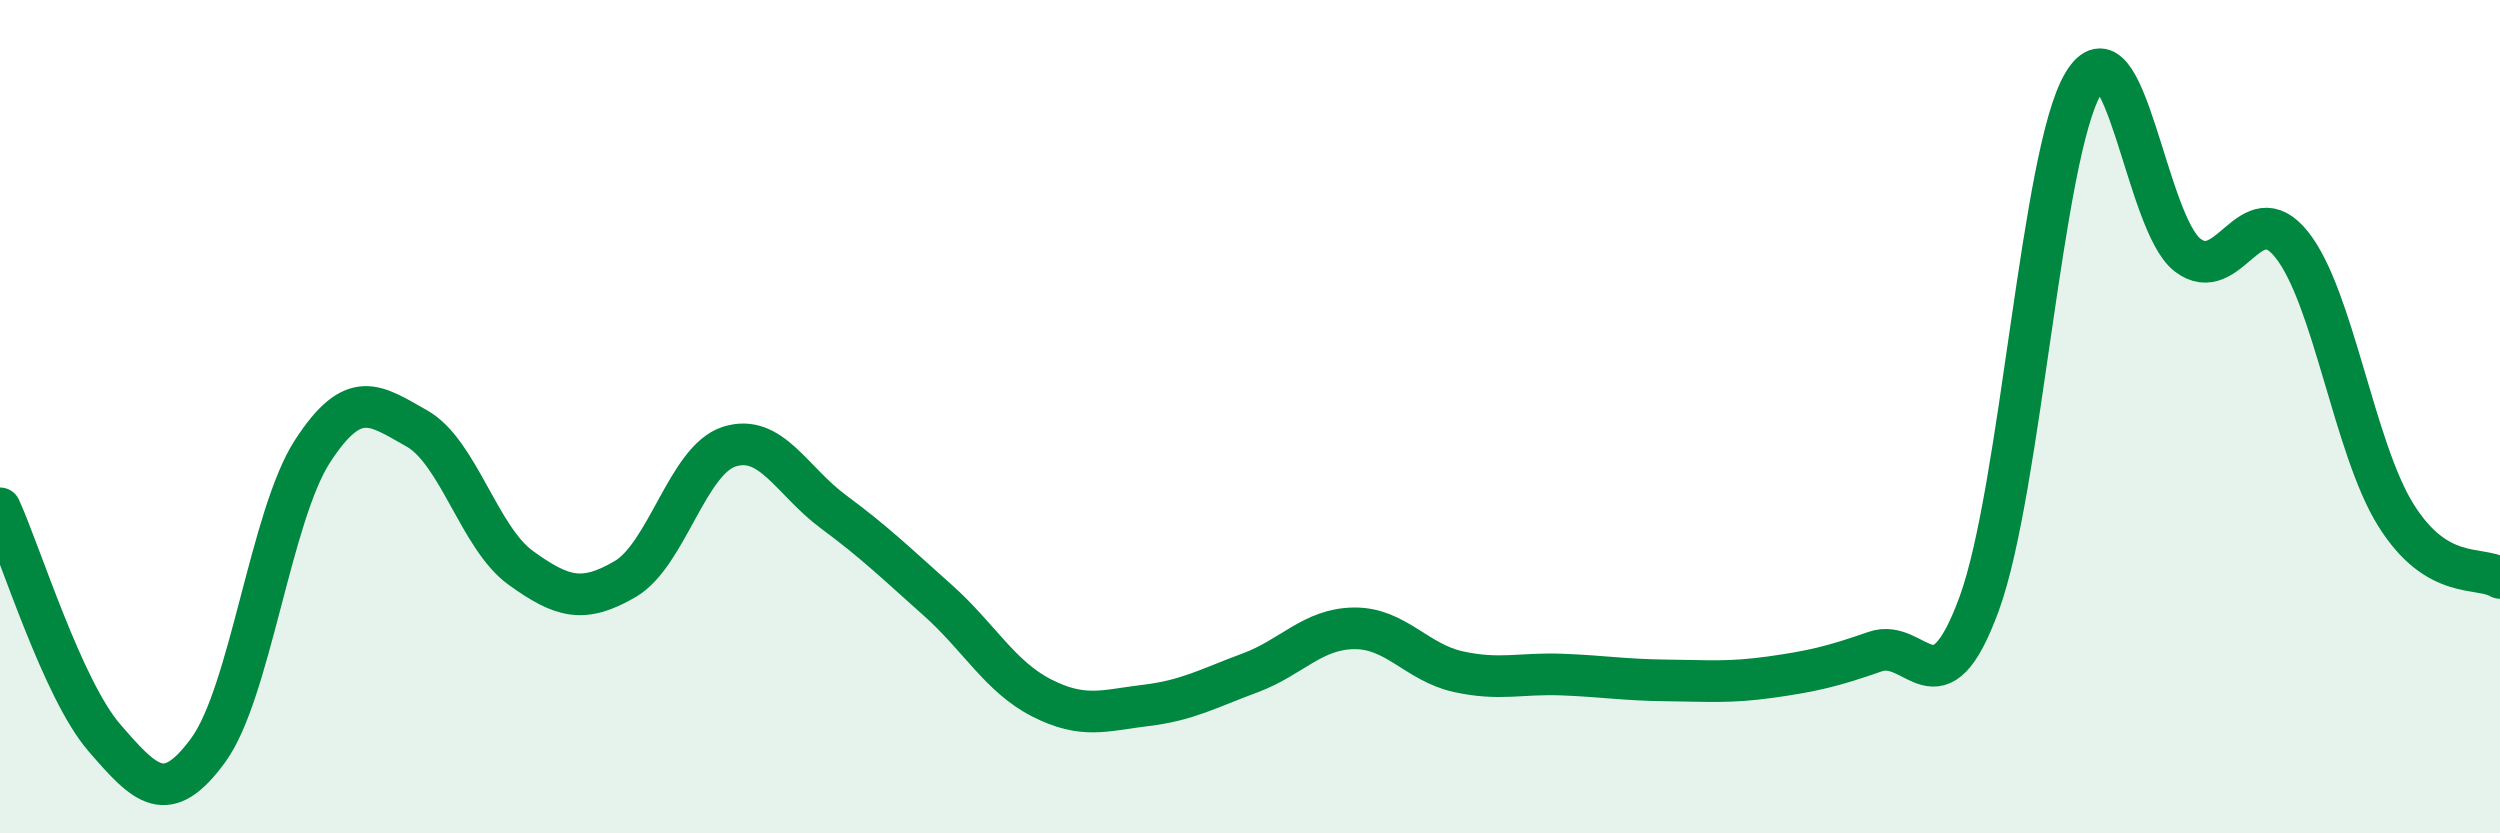
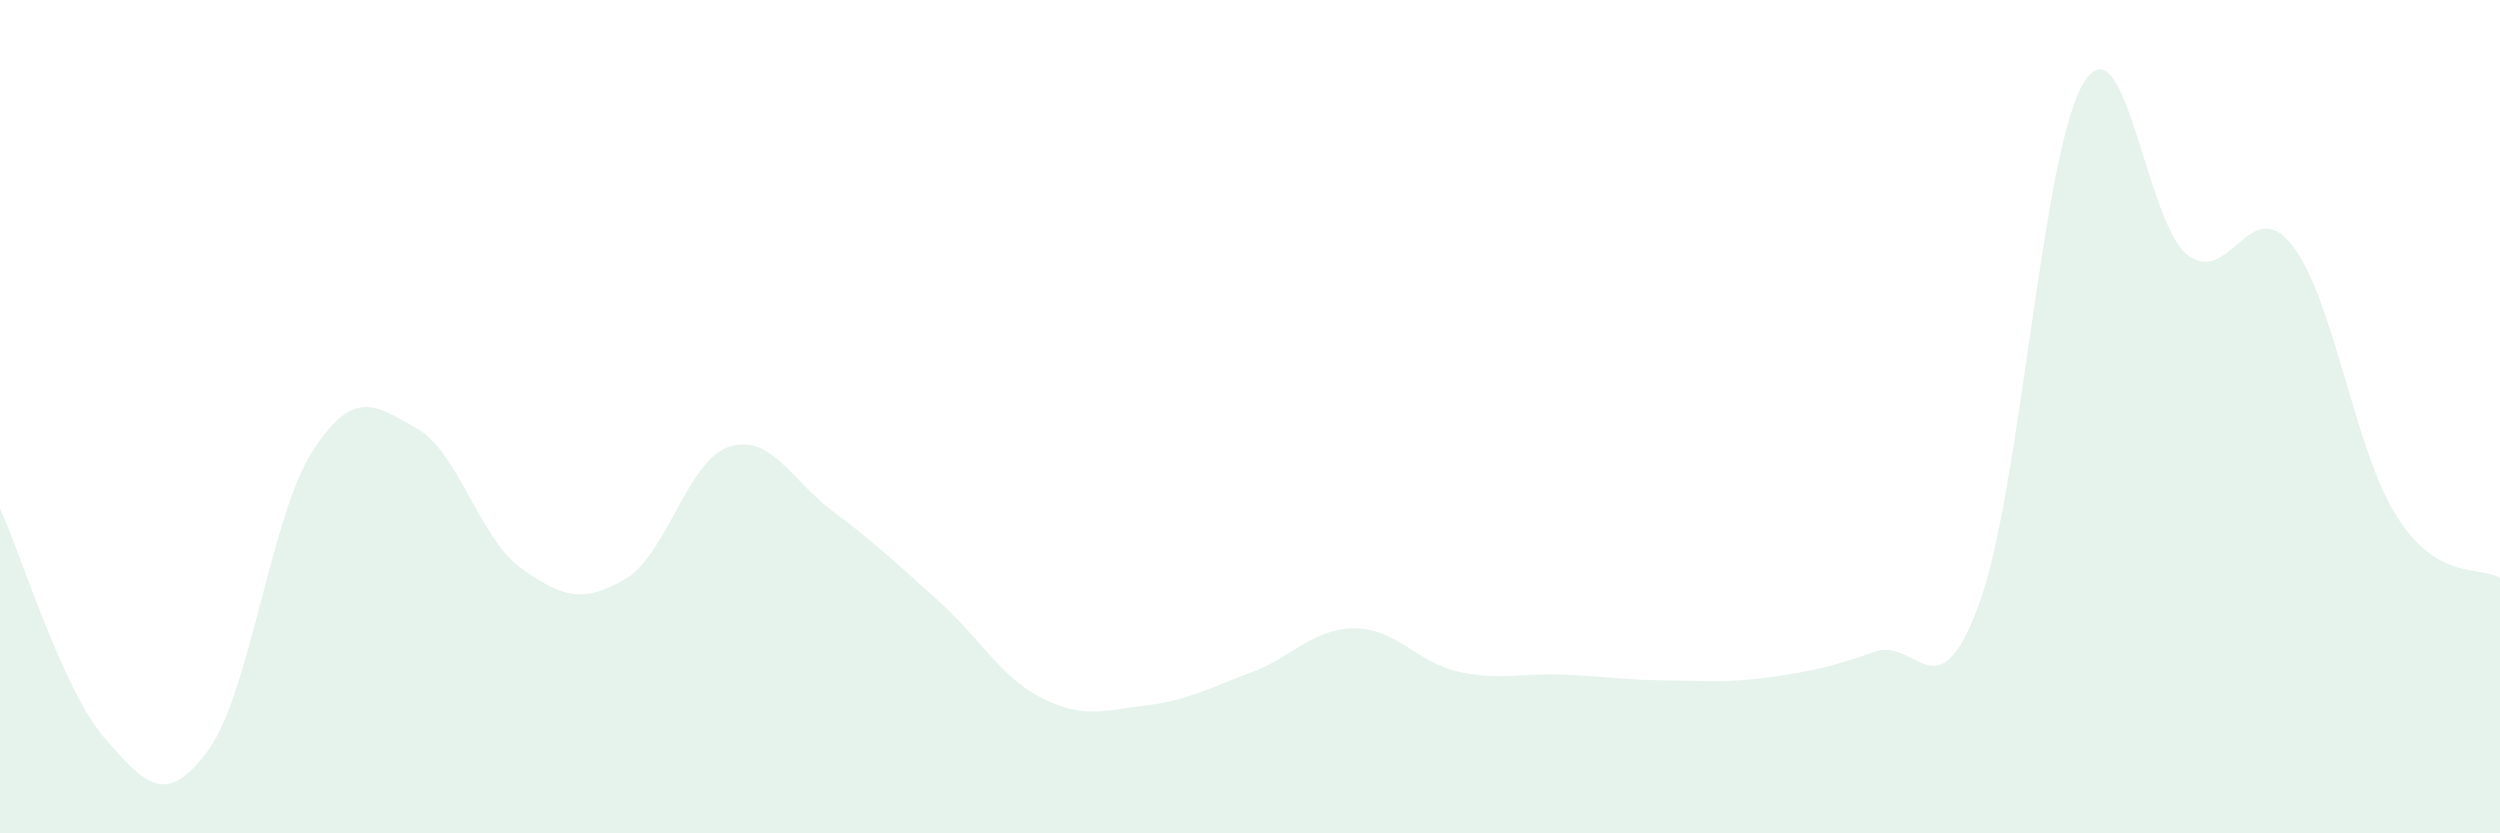
<svg xmlns="http://www.w3.org/2000/svg" width="60" height="20" viewBox="0 0 60 20">
  <path d="M 0,12.2 C 0.5,13.3 1.5,16.54 2.5,17.7 C 3.5,18.86 4,19.37 5,18 C 6,16.63 6.5,12.37 7.5,10.83 C 8.5,9.29 9,9.72 10,10.28 C 11,10.84 11.5,12.91 12.5,13.63 C 13.5,14.35 14,14.48 15,13.9 C 16,13.32 16.5,11.04 17.5,10.72 C 18.5,10.4 19,11.54 20,12.28 C 21,13.02 21.5,13.51 22.5,14.4 C 23.5,15.29 24,16.24 25,16.75 C 26,17.26 26.5,17.05 27.5,16.93 C 28.5,16.81 29,16.52 30,16.15 C 31,15.78 31.5,15.09 32.5,15.08 C 33.5,15.07 34,15.9 35,16.12 C 36,16.34 36.5,16.15 37.5,16.19 C 38.5,16.23 39,16.32 40,16.33 C 41,16.34 41.5,16.39 42.5,16.25 C 43.5,16.11 44,15.99 45,15.64 C 46,15.29 46.5,17.22 47.5,14.49 C 48.5,11.76 49,3.67 50,2 C 51,0.33 51.5,5.35 52.5,6.12 C 53.5,6.89 54,4.62 55,5.87 C 56,7.12 56.5,10.76 57.5,12.36 C 58.5,13.96 59.5,13.57 60,13.87L60 20L0 20Z" fill="#008740" opacity="0.1" stroke-linecap="round" stroke-linejoin="round" />
-   <path d="M 0,12.2 C 0.5,13.3 1.5,16.54 2.5,17.7 C 3.5,18.86 4,19.37 5,18 C 6,16.63 6.5,12.37 7.5,10.83 C 8.5,9.29 9,9.72 10,10.28 C 11,10.84 11.5,12.91 12.5,13.63 C 13.5,14.35 14,14.48 15,13.9 C 16,13.32 16.5,11.04 17.5,10.72 C 18.5,10.4 19,11.54 20,12.28 C 21,13.02 21.5,13.51 22.5,14.4 C 23.5,15.29 24,16.24 25,16.75 C 26,17.26 26.5,17.05 27.5,16.93 C 28.5,16.81 29,16.52 30,16.15 C 31,15.78 31.5,15.09 32.5,15.08 C 33.5,15.07 34,15.9 35,16.12 C 36,16.34 36.5,16.15 37.5,16.19 C 38.5,16.23 39,16.32 40,16.33 C 41,16.34 41.5,16.39 42.5,16.25 C 43.5,16.11 44,15.99 45,15.64 C 46,15.29 46.5,17.22 47.5,14.49 C 48.5,11.76 49,3.67 50,2 C 51,0.33 51.5,5.35 52.5,6.12 C 53.5,6.89 54,4.62 55,5.87 C 56,7.12 56.5,10.76 57.5,12.36 C 58.5,13.96 59.5,13.57 60,13.87" stroke="#008740" stroke-width="1" fill="none" stroke-linecap="round" stroke-linejoin="round" />
</svg>